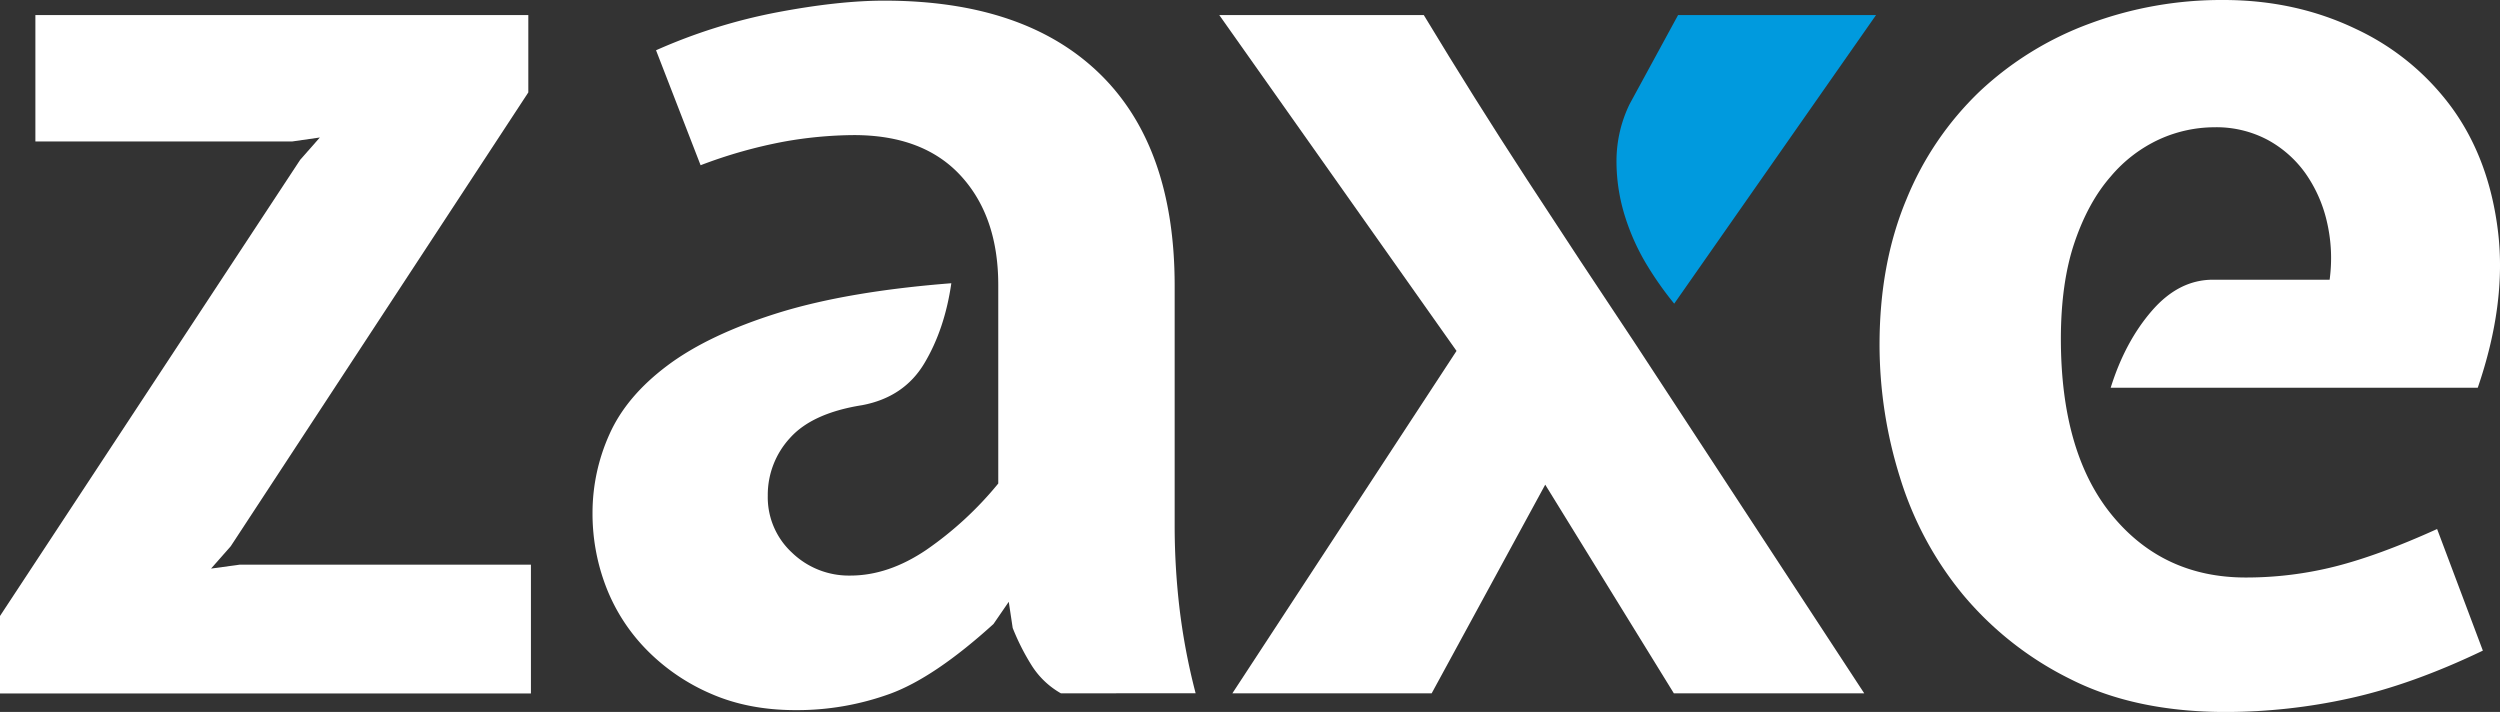
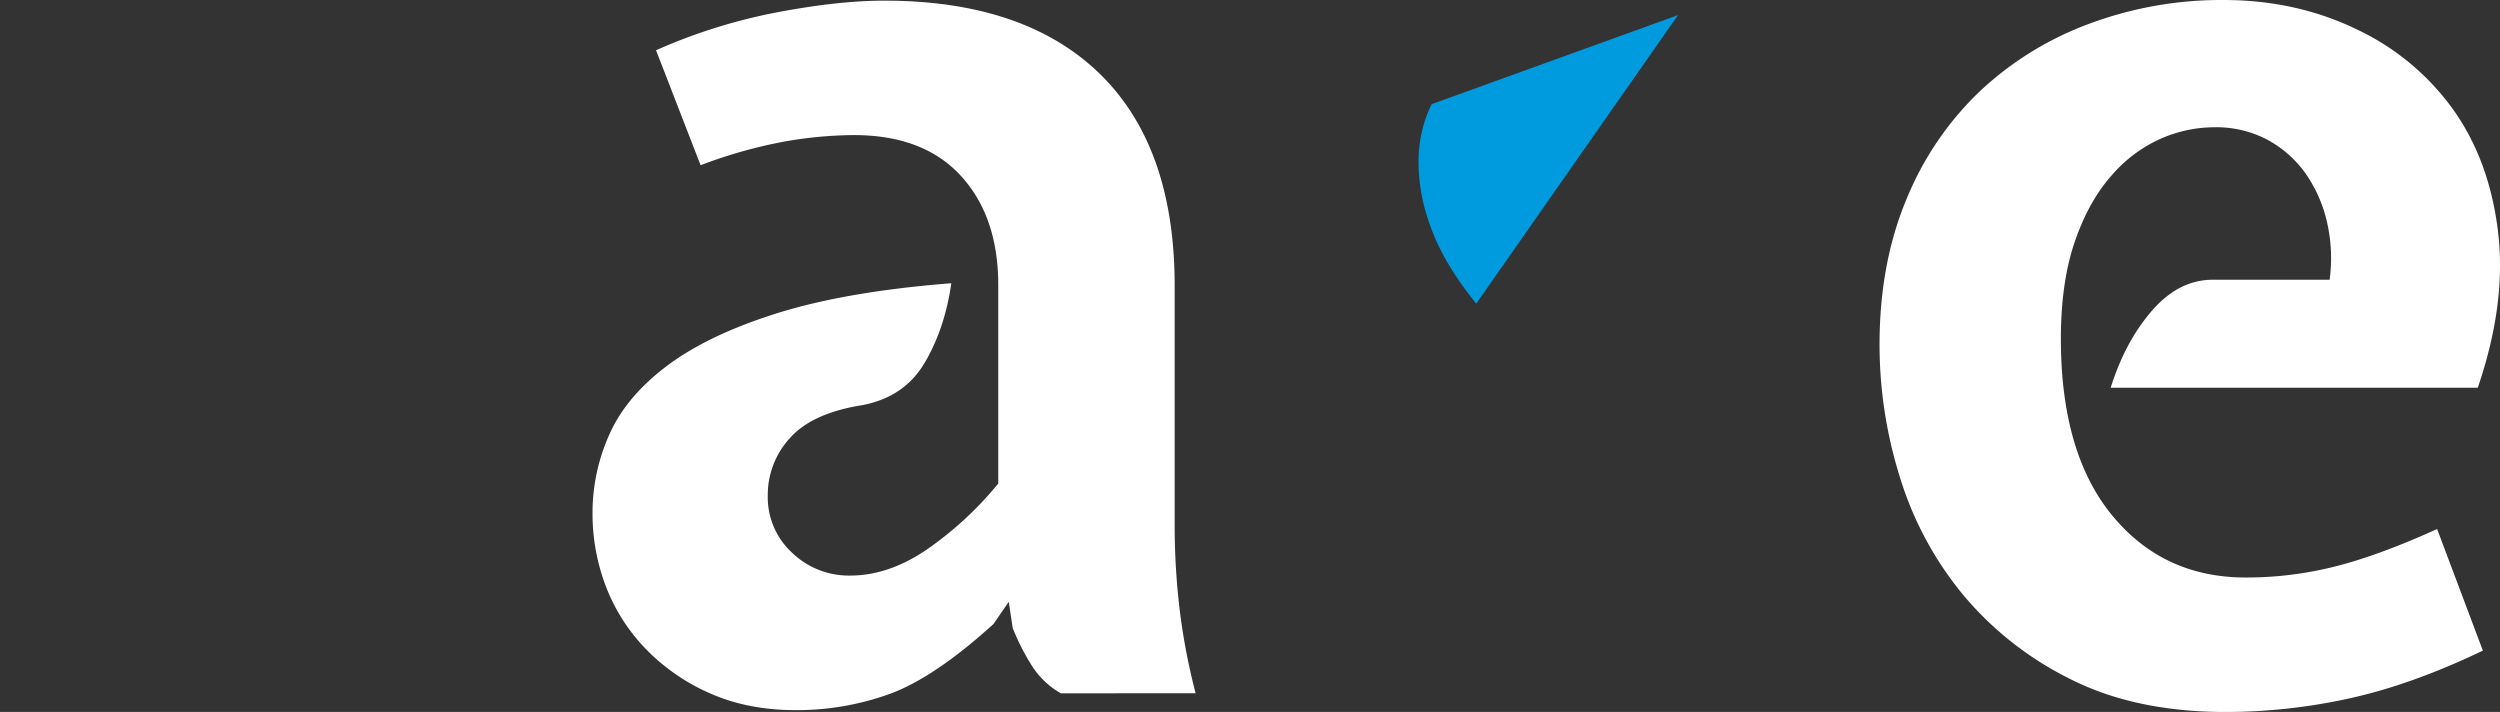
<svg xmlns="http://www.w3.org/2000/svg" viewBox="0 0 928.99 264.54">
  <rect x="0" y="0" width="928.99" height="264.54" fill="#333333" stroke="none" />
  <defs>
    <style>.cls-1{fill:#fff;}.cls-2{fill:#009ade;}</style>
  </defs>
  <g id="Layer_2" data-name="Layer 2">
    <g id="Layer_1-2" data-name="Layer 1">
-       <path class="cls-1" d="M13.15,5.59H196.32V34.34L85.73,203l-7.3,8.28,10.71-1.46H197.29v47.86H0V228.9L111.55,59.38l7.31-8.29-10.23,1.47H13.15Z" />
      <path class="cls-1" d="M394.24,257.64a30.67,30.67,0,0,1-10.93-10.45,85,85,0,0,1-7-13.85l-1.46-9.72-5.67,8.25q-21.92,19.89-38.47,25.95a101.17,101.17,0,0,1-35.05,6.06q-17.53,0-31.41-6.06a74.92,74.92,0,0,1-23.86-16.25,68.55,68.55,0,0,1-15.1-23.3,75.63,75.63,0,0,1-5.11-27.73,70.9,70.9,0,0,1,6.32-29.23q6.31-14.13,21.63-25.57t41.1-19.49q25.8-8,64.28-11-2.45,17.05-10,29.71t-23.14,15.6q-18.51,2.93-26.79,12.17a31.2,31.2,0,0,0-8.28,21.44,28,28,0,0,0,9,21.19,30.39,30.39,0,0,0,21.67,8.52q14.1,0,28.22-9.53a129.31,129.31,0,0,0,26.76-24.68V105.92q0-25.41-13.88-40.56T317.34,50.2a151.75,151.75,0,0,0-26.07,2.44,178.43,178.43,0,0,0-30.93,8.76L243.78,18.68A205.41,205.41,0,0,1,288.59,4.61Q311.5.25,328.54.24q52.09,0,80,27.06T436.5,106v90.19a264.84,264.84,0,0,0,1.7,29,235.73,235.73,0,0,0,6.09,32.42Z" />
-       <path class="cls-1" d="M692.74,257.64,607.5,127.47Q587,96.75,567.31,66.53T529.07,5.59h-76L541.24,130.4l-83.3,127.24H532L574.2,180.1,622,257.64Z" />
      <path class="cls-1" d="M865.68,103.94a59.43,59.43,0,0,0-1-21.49,51,51,0,0,0-8-18.07,41.65,41.65,0,0,0-14.12-12.45,40.58,40.58,0,0,0-19.74-4.64,49.78,49.78,0,0,0-20.21,4.39,52.05,52.05,0,0,0-18.27,13.9Q776,75.09,770.92,90t-5.11,35.84q0,42.44,19,65.6t49.69,23.16a135.22,135.22,0,0,0,33.37-4.14q16.3-4.14,37.75-13.88l17,45.19q-26.31,12.62-49.45,17.71a213.89,213.89,0,0,1-46,5.09q-33.62,0-57.74-12.18a122.64,122.64,0,0,1-40-31.42A127,127,0,0,1,706,177.33a164.83,164.83,0,0,1-7.57-49.2q0-30.19,10-54.08a116,116,0,0,1,27.33-40.19A120.2,120.2,0,0,1,776.51,8.77,140.62,140.62,0,0,1,826.22,0Q853,0,875.42,10.75a92.78,92.78,0,0,1,36.05,29.79q13.63,19.05,16.8,45.67t-7.55,57.88H784.32q5.35-17.13,15.34-28.64t22.66-11.51Z" />
-       <path class="cls-2" d="M623.57,5.59h73.56l-75,107.25a125,125,0,0,1-10-14.13,82.52,82.52,0,0,1-8.28-18.28,68.32,68.32,0,0,1-3.17-20.73,48.4,48.4,0,0,1,4.87-21Z" />
+       <path class="cls-2" d="M623.57,5.59l-75,107.25a125,125,0,0,1-10-14.13,82.52,82.52,0,0,1-8.28-18.28,68.32,68.32,0,0,1-3.17-20.73,48.4,48.4,0,0,1,4.87-21Z" />
    </g>
  </g>
</svg>